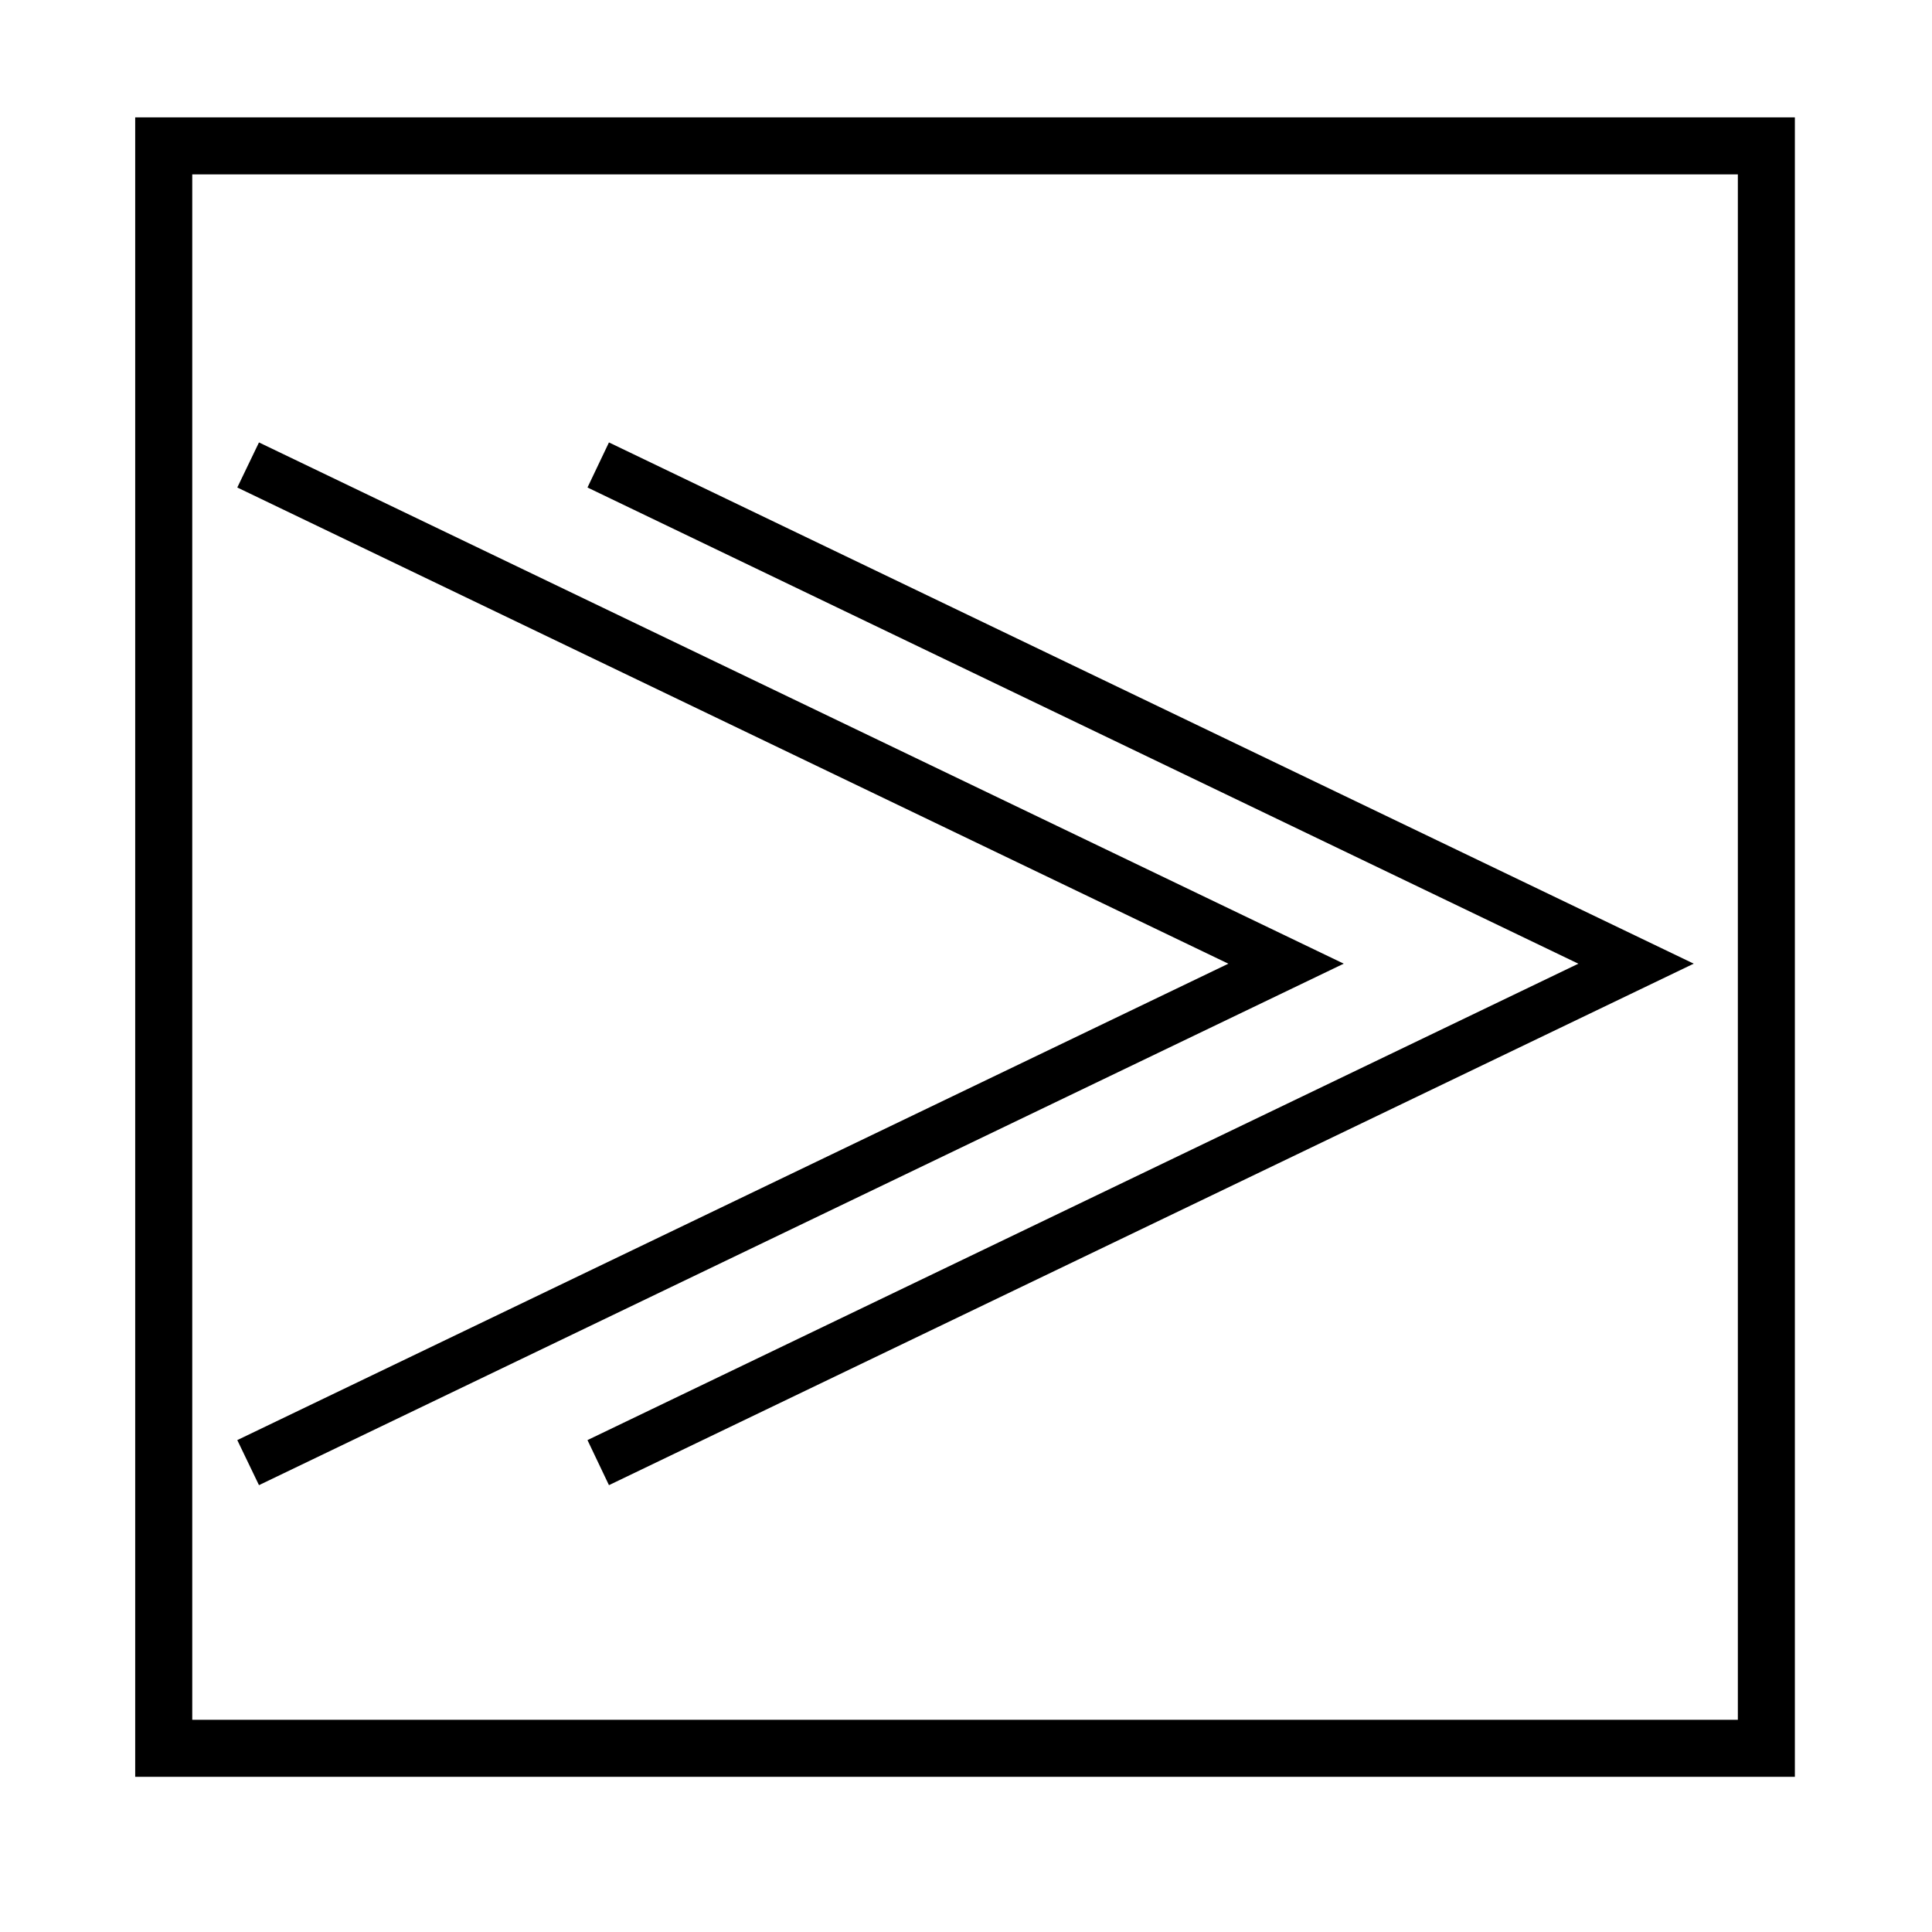
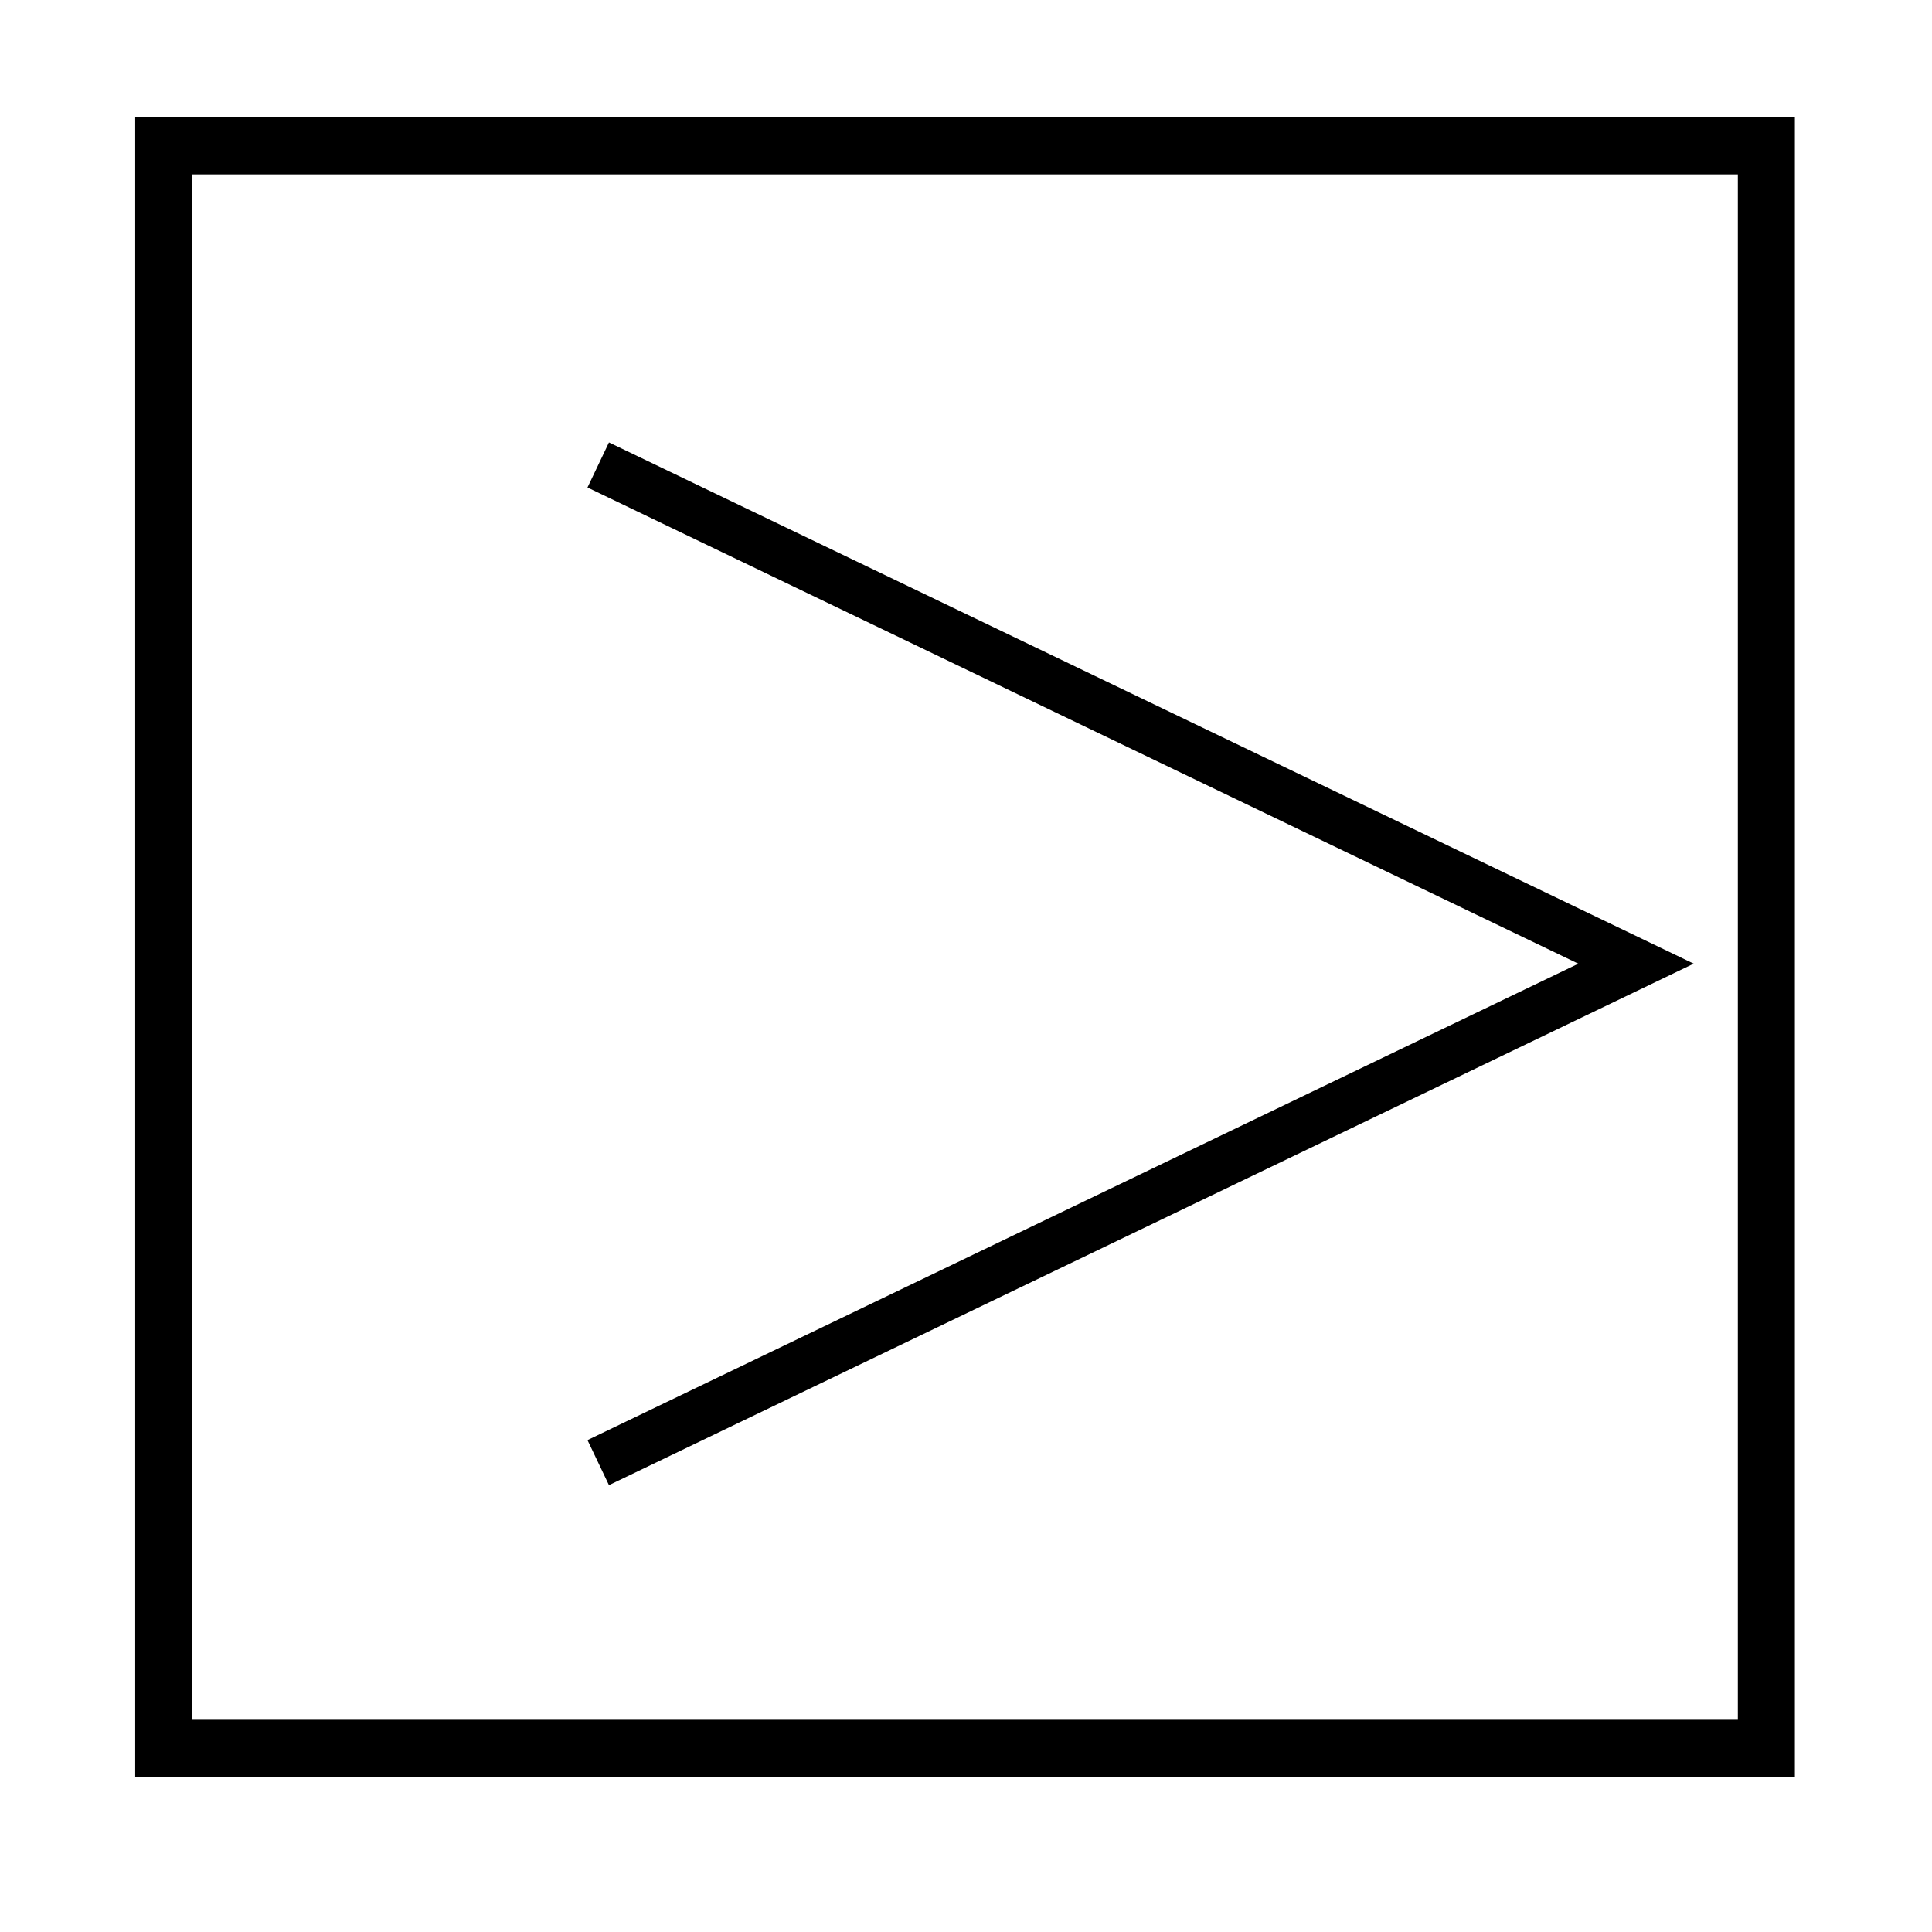
<svg xmlns="http://www.w3.org/2000/svg" fill="#000000" width="800px" height="800px" version="1.1" viewBox="144 144 512 512">
  <g>
    <path d="m305.38 261.25-5.691 11.941 262.59 126.2-262.59 126.25 5.691 11.941 287.47-138.2z" />
-     <path d="m212.63 261.25-5.746 11.941 262.64 126.2-262.64 126.25 5.746 11.941 287.47-138.2z" />
    <path d="m619.66 614.88h-439.83v-439.78h439.83zm-424.71-15.113 409.6-0.004v-409.55h-409.6z" />
  </g>
</svg>